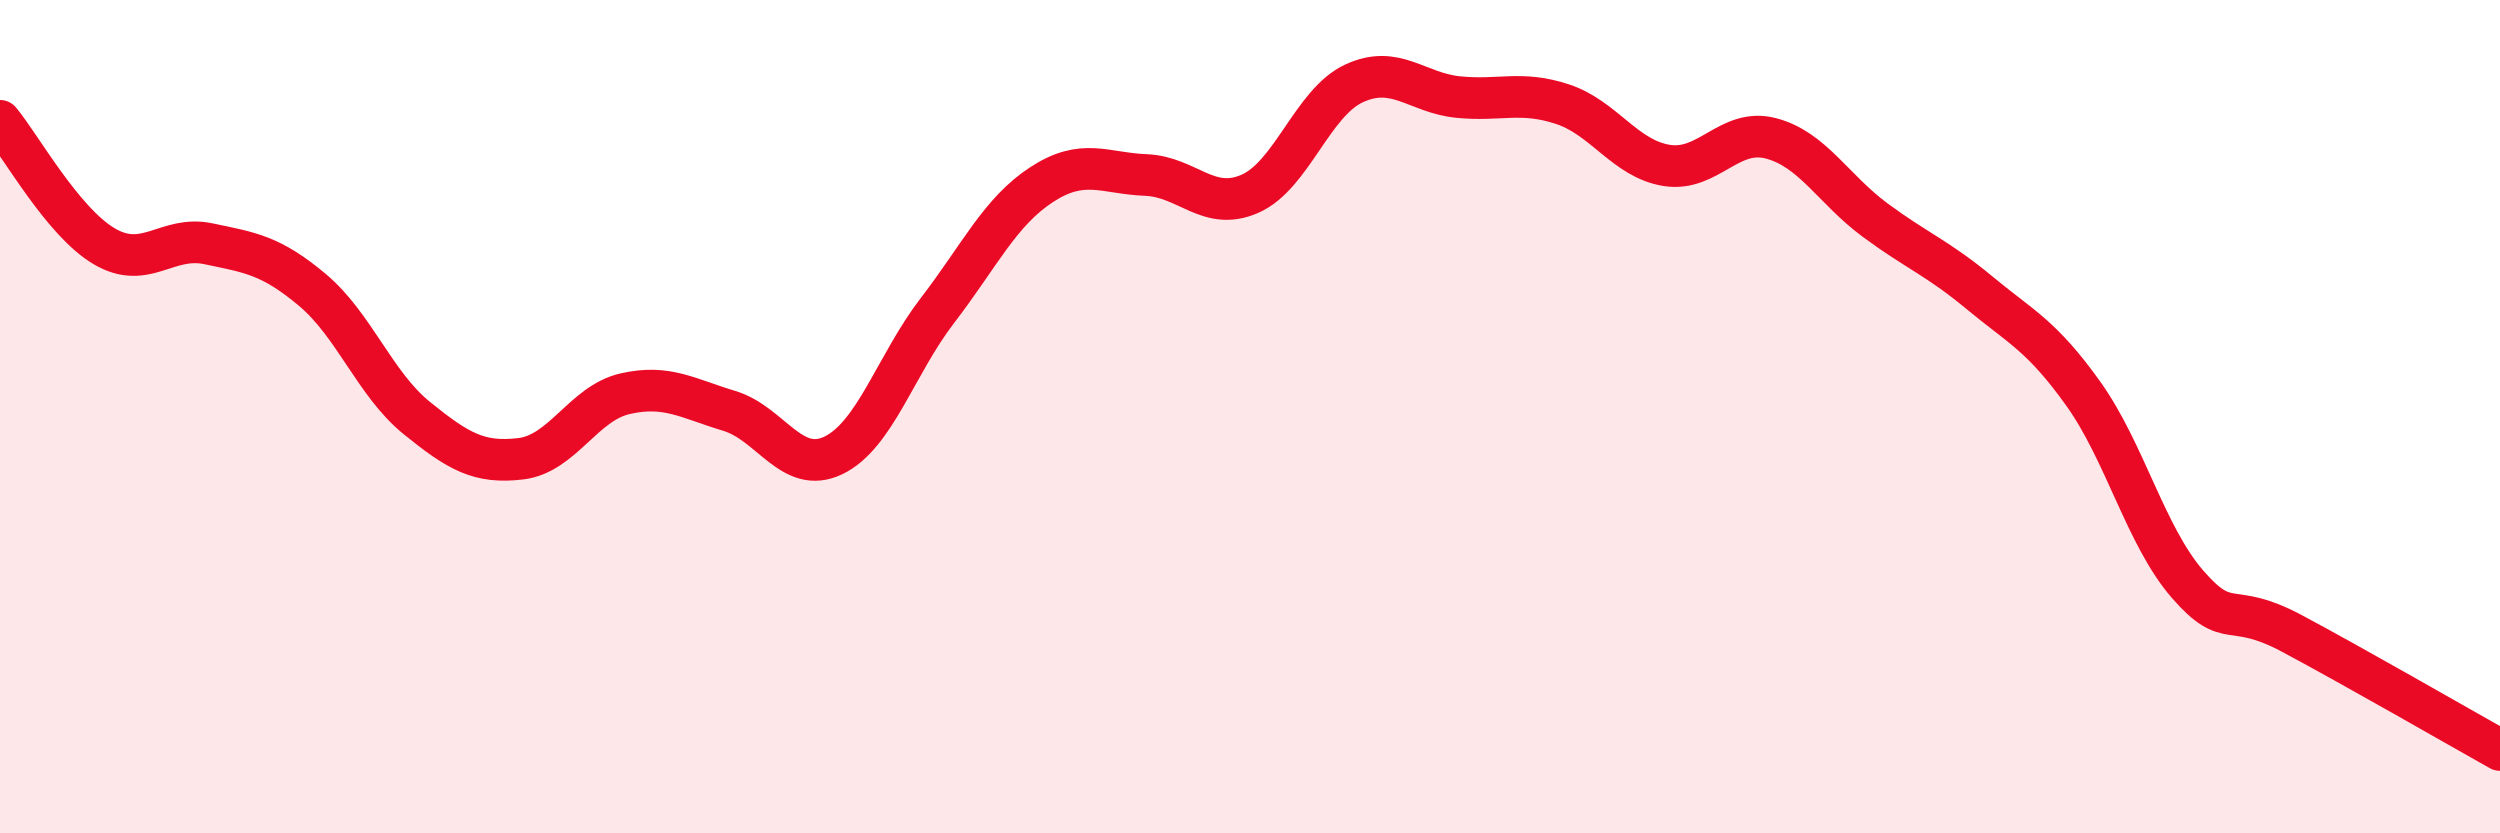
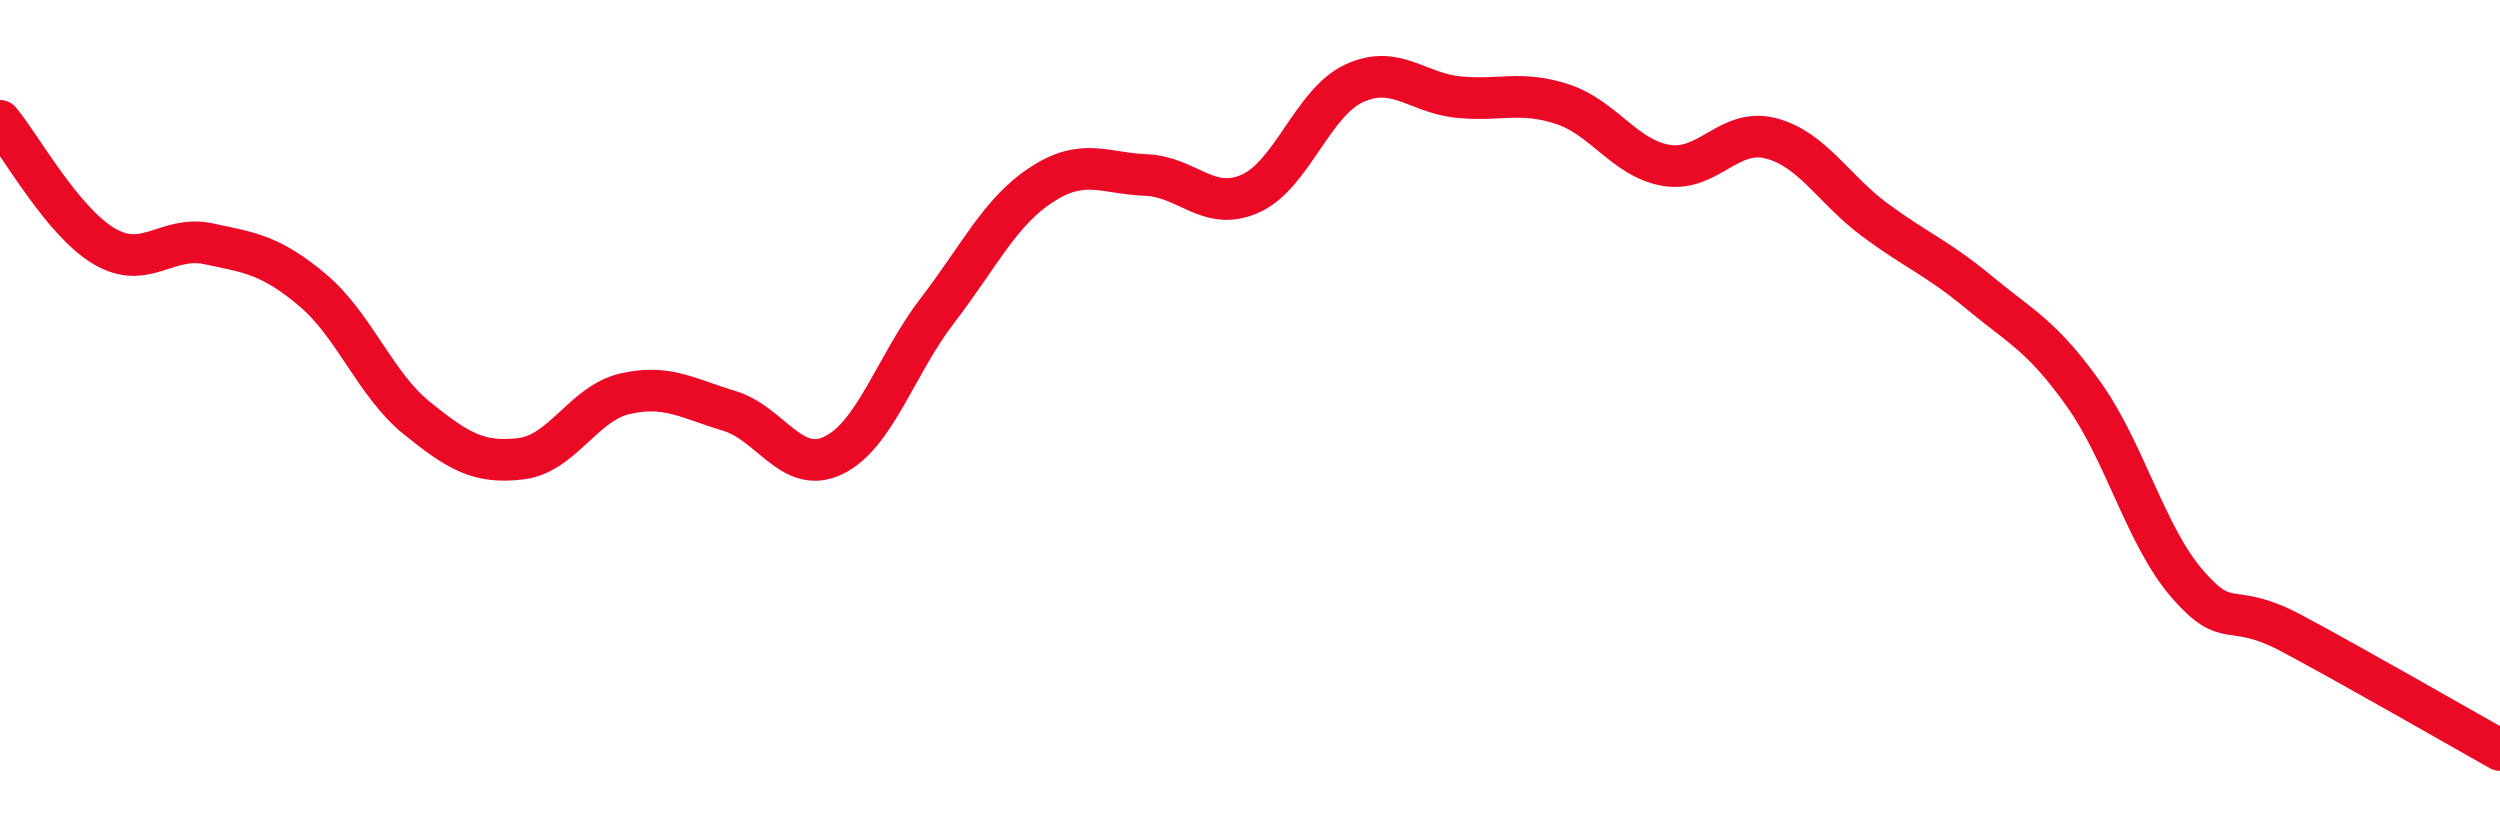
<svg xmlns="http://www.w3.org/2000/svg" width="60" height="20" viewBox="0 0 60 20">
-   <path d="M 0,2.9 C 0.5,3.5 1.5,5.32 2.5,5.91 C 3.5,6.5 4,5.64 5,5.85 C 6,6.06 6.5,6.12 7.5,6.96 C 8.5,7.8 9,9.22 10,10.03 C 11,10.84 11.5,11.13 12.5,11.01 C 13.5,10.89 14,9.68 15,9.45 C 16,9.22 16.5,9.56 17.5,9.86 C 18.5,10.16 19,11.41 20,10.93 C 21,10.45 21.5,8.75 22.5,7.45 C 23.5,6.15 24,5.08 25,4.43 C 26,3.78 26.5,4.16 27.5,4.2 C 28.5,4.24 29,5.09 30,4.65 C 31,4.21 31.5,2.46 32.5,2 C 33.5,1.54 34,2.23 35,2.33 C 36,2.43 36.5,2.17 37.5,2.5 C 38.5,2.83 39,3.81 40,3.97 C 41,4.13 41.5,3.06 42.5,3.32 C 43.5,3.58 44,4.54 45,5.28 C 46,6.02 46.5,6.19 47.5,7.02 C 48.5,7.85 49,8.05 50,9.45 C 51,10.85 51.5,12.87 52.5,14.02 C 53.5,15.17 53.5,14.4 55,15.2 C 56.5,16 59,17.44 60,18L60 20L0 20Z" fill="#EB0A25" opacity="0.1" stroke-linecap="round" stroke-linejoin="round" />
  <path d="M 0,2.9 C 0.5,3.5 1.5,5.32 2.5,5.91 C 3.5,6.5 4,5.64 5,5.85 C 6,6.06 6.5,6.12 7.5,6.96 C 8.5,7.8 9,9.22 10,10.03 C 11,10.84 11.5,11.13 12.5,11.01 C 13.5,10.89 14,9.68 15,9.45 C 16,9.22 16.5,9.56 17.5,9.86 C 18.5,10.16 19,11.41 20,10.93 C 21,10.45 21.5,8.75 22.5,7.45 C 23.5,6.15 24,5.08 25,4.43 C 26,3.78 26.5,4.16 27.5,4.2 C 28.5,4.24 29,5.09 30,4.65 C 31,4.21 31.5,2.46 32.5,2 C 33.5,1.54 34,2.23 35,2.33 C 36,2.43 36.5,2.17 37.5,2.5 C 38.5,2.83 39,3.81 40,3.97 C 41,4.13 41.5,3.06 42.5,3.32 C 43.5,3.58 44,4.54 45,5.28 C 46,6.02 46.5,6.19 47.5,7.02 C 48.5,7.85 49,8.05 50,9.45 C 51,10.85 51.5,12.87 52.5,14.02 C 53.5,15.17 53.5,14.4 55,15.2 C 56.5,16 59,17.44 60,18" stroke="#EB0A25" stroke-width="1" fill="none" stroke-linecap="round" stroke-linejoin="round" />
</svg>